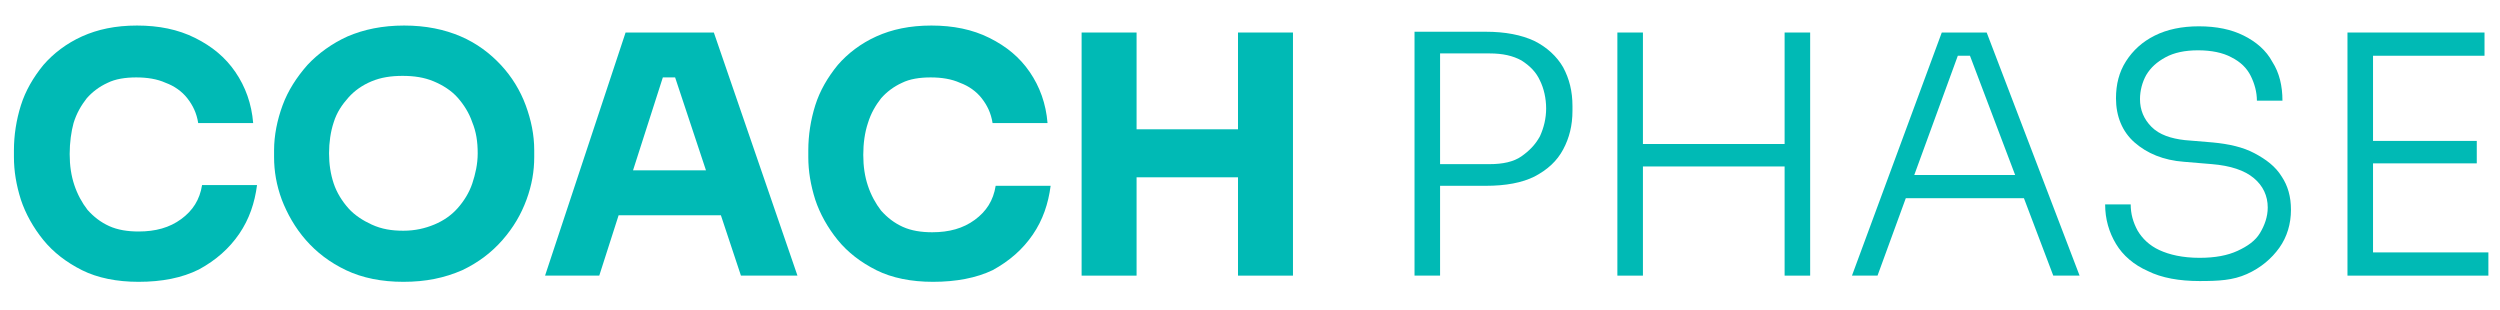
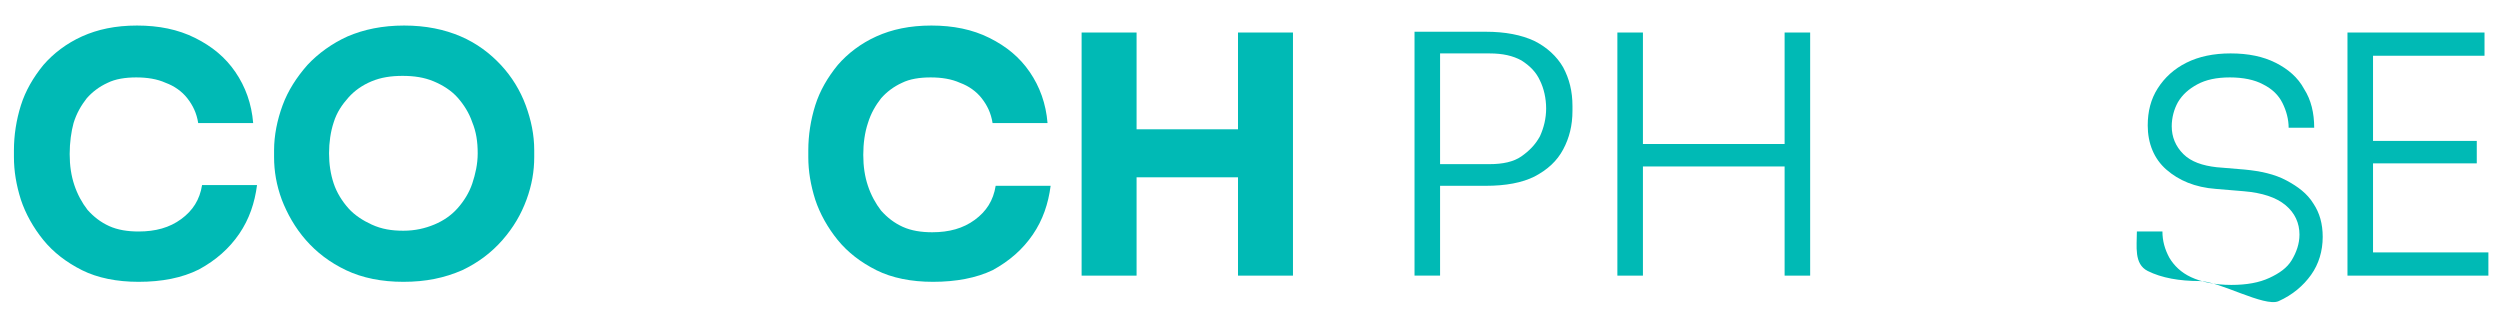
<svg xmlns="http://www.w3.org/2000/svg" version="1.1" x="0px" y="0px" viewBox="0 0 322.9 40" style="enable-background:new 0 0 322.9 40;" xml:space="preserve">
  <style type="text/css">
	.st0{fill:#333131;}
	.st1{fill:#383838;}
	.st2{fill:#3F3F3F;}
	.st3{fill:#474747;}
	.st4{fill:#DADADA;}
	.st5{fill:#0087FF;}
	.st6{fill:#C694F5;}
	.st7{fill:#A555F2;}
	.st8{fill:#6C349D;}
	.st9{fill:#00BAB5;}
	.st10{fill:#00DD30;}
	.st11{fill:#F08020;}
	.st12{fill:#974BE6;}
	.st13{fill:#010101;}
	.st14{fill:none;stroke:#0087FF;stroke-miterlimit:10;}
	.st15{fill:#FFFFFF;}
	.st16{fill:#00B9B4;}
	.st17{clip-path:url(#SVGID_00000165914598499813789710000006996825721772416666_);}
	.st18{fill:#201D1D;}
	.st19{fill:none;stroke:#FFFFFF;stroke-width:0.5;stroke-miterlimit:10;}
	.st20{fill:#00B4AA;}
	.st21{fill:none;stroke:#00B4AA;stroke-width:2;stroke-miterlimit:10;}
	.st22{fill:#0082FF;}
	.st23{fill:#00B8AE;}
	.st24{fill:#00DB00;}
	.st25{opacity:0.3;clip-path:url(#SVGID_00000125561028842689425980000018379726490779223707_);}
	.st26{opacity:0.3;}
	.st27{opacity:0.4;clip-path:url(#SVGID_00000080182215851341014330000006642176418421176710_);}
	.st28{fill:none;stroke:#666666;stroke-width:1.386;stroke-miterlimit:10;}
	.st29{fill:none;stroke:#EF8020;stroke-width:2;stroke-miterlimit:10;}
	.st30{fill:#00B5B0;}
	.st31{fill:none;stroke:#777777;stroke-width:1.178;stroke-miterlimit:10;stroke-dasharray:2.944,2.944;}
	.st32{fill:#777777;}
	.st33{fill:none;stroke:#808080;stroke-width:0.958;stroke-miterlimit:10;stroke-dasharray:4.788,4.788;}
	.st34{fill:#00BCB7;}
	.st35{fill:#0089FF;}
	.st36{fill:#00BFB5;}
	.st37{fill:#00E200;}
	.st38{fill:none;stroke:#FFFFFF;stroke-width:0.931;stroke-miterlimit:10;}
	.st39{fill-rule:evenodd;clip-rule:evenodd;fill:#FFFFFF;}
	.st40{fill:#0081FF;}
	.st41{fill:#00B7AD;}
	.st42{fill:#00DA00;}
	.st43{fill:url(#SVGID_00000043418644833859406390000015103079638073269145_);}
	.st44{fill:url(#SVGID_00000151544609698461423150000015302063802080283047_);}
	.st45{fill:url(#SVGID_00000131362174689993324400000002187353030295572154_);}
	.st46{fill:url(#SVGID_00000114765772762334337280000000105141534059244960_);}
	.st47{fill:url(#SVGID_00000118383465783939791000000002557667522278814882_);}
	.st48{fill:url(#SVGID_00000157998956100519689740000009674242850295489170_);}
	.st49{fill:url(#SVGID_00000086670481330008376960000016323240126546591622_);}
	.st50{fill:url(#SVGID_00000159457125723896253240000011622616625111115950_);}
	.st51{fill:url(#SVGID_00000029748522001793422050000006449583259569518740_);}
	.st52{fill:#7243B2;}
	.st53{fill:#8648D0;}
	.st54{fill:none;stroke:#EEEEEF;stroke-width:0.952;stroke-miterlimit:10;}
	.st55{fill:#EEEEEF;}
	.st56{fill:#603C96;}
	.st57{fill:none;stroke:#FF7610;stroke-width:24.419;stroke-miterlimit:10;}
	.st58{fill:none;stroke:#FFFFFF;stroke-width:4;stroke-miterlimit:10;}
	.st59{fill:none;stroke:#BEBEBE;stroke-width:12;stroke-miterlimit:10;}
</style>
  <g id="grid">
</g>
  <g id="Layer_2">
    <g>
      <g>
        <path class="st9" d="M17.9,36.4c-2.8,0-5.3-0.5-7.3-1.5c-2-1-3.7-2.3-5-3.9c-1.3-1.6-2.3-3.4-2.9-5.2c-0.6-1.9-0.9-3.7-0.9-5.5     v-0.9c0-1.9,0.3-3.9,0.9-5.8c0.6-1.9,1.6-3.6,2.9-5.2c1.3-1.5,3-2.8,5-3.7c2-0.9,4.3-1.4,7.1-1.4c2.8,0,5.3,0.5,7.5,1.6     c2.2,1.1,3.9,2.5,5.2,4.4c1.3,1.9,2.1,4.1,2.3,6.6h-7.1c-0.2-1.3-0.7-2.3-1.4-3.2c-0.7-0.9-1.7-1.6-2.8-2     c-1.1-0.5-2.4-0.7-3.8-0.7s-2.7,0.2-3.7,0.7c-1.1,0.5-2,1.2-2.7,2c-0.7,0.9-1.3,1.9-1.7,3.2C9.2,17,9,18.4,9,19.9     c0,1.5,0.2,2.8,0.6,4c0.4,1.2,1,2.3,1.7,3.2c0.8,0.9,1.7,1.6,2.8,2.1c1.1,0.5,2.4,0.7,3.8,0.7c2.2,0,4-0.5,5.5-1.6     c1.5-1.1,2.4-2.5,2.7-4.4h7.1c-0.3,2.3-1,4.4-2.3,6.3c-1.3,1.9-3,3.4-5.2,4.6C23.5,35.9,20.9,36.4,17.9,36.4z" />
        <path class="st9" d="M52.1,36.4c-2.8,0-5.3-0.5-7.4-1.5c-2.1-1-3.8-2.3-5.2-3.9c-1.4-1.6-2.4-3.4-3.1-5.2c-0.7-1.9-1-3.7-1-5.5     v-0.9c0-1.9,0.4-3.9,1.1-5.8c0.7-1.9,1.8-3.6,3.2-5.2c1.4-1.5,3.2-2.8,5.2-3.7c2.1-0.9,4.5-1.4,7.3-1.4c2.8,0,5.2,0.5,7.3,1.4     c2.1,0.9,3.8,2.2,5.2,3.7c1.4,1.5,2.5,3.3,3.2,5.2c0.7,1.9,1.1,3.8,1.1,5.8v0.9c0,1.8-0.3,3.6-1,5.5c-0.7,1.9-1.7,3.6-3.1,5.2     c-1.4,1.6-3.1,2.9-5.2,3.9C57.4,35.9,55,36.4,52.1,36.4z M52.1,29.8c1.5,0,2.8-0.3,4-0.8c1.2-0.5,2.2-1.2,3-2.1     c0.8-0.9,1.5-2,1.9-3.2c0.4-1.2,0.7-2.5,0.7-3.9c0-1.5-0.2-2.8-0.7-4c-0.4-1.2-1.1-2.3-1.9-3.2c-0.8-0.9-1.9-1.6-3.1-2.1     c-1.2-0.5-2.5-0.7-4-0.7c-1.5,0-2.8,0.2-4,0.7c-1.2,0.5-2.2,1.2-3,2.1c-0.8,0.9-1.5,1.9-1.9,3.2c-0.4,1.2-0.6,2.6-0.6,4     c0,1.4,0.2,2.7,0.6,3.9c0.4,1.2,1.1,2.3,1.9,3.2c0.8,0.9,1.9,1.6,3,2.1C49.3,29.6,50.6,29.8,52.1,29.8z" />
-         <path class="st9" d="M70.4,35.6L80.8,4.2h11.4l10.8,31.4h-7.3L86.9,9.1l2.2,0.9h-5.5l2.3-0.9l-8.5,26.5H70.4z M78.3,27.8l2.2-5.8     h12.3l2.2,5.8H78.3z" />
        <path class="st9" d="M120.5,36.4c-2.8,0-5.3-0.5-7.3-1.5c-2-1-3.7-2.3-5-3.9c-1.3-1.6-2.3-3.4-2.9-5.2c-0.6-1.9-0.9-3.7-0.9-5.5     v-0.9c0-1.9,0.3-3.9,0.9-5.8c0.6-1.9,1.6-3.6,2.9-5.2c1.3-1.5,3-2.8,5-3.7c2-0.9,4.3-1.4,7.1-1.4c2.8,0,5.3,0.5,7.5,1.6     c2.2,1.1,3.9,2.5,5.2,4.4c1.3,1.9,2.1,4.1,2.3,6.6h-7.1c-0.2-1.3-0.7-2.3-1.4-3.2c-0.7-0.9-1.7-1.6-2.8-2     c-1.1-0.5-2.4-0.7-3.8-0.7s-2.7,0.2-3.7,0.7c-1.1,0.5-2,1.2-2.7,2c-0.7,0.9-1.3,1.9-1.7,3.2c-0.4,1.2-0.6,2.6-0.6,4.1     c0,1.5,0.2,2.8,0.6,4c0.4,1.2,1,2.3,1.7,3.2c0.8,0.9,1.7,1.6,2.8,2.1c1.1,0.5,2.4,0.7,3.8,0.7c2.2,0,4-0.5,5.5-1.6     c1.5-1.1,2.4-2.5,2.7-4.4h7.1c-0.3,2.3-1,4.4-2.3,6.3c-1.3,1.9-3,3.4-5.2,4.6C126.1,35.9,123.5,36.4,120.5,36.4z" />
        <path class="st9" d="M139.7,35.6V4.2h7.1v31.4H139.7z M145.5,22.9v-6.2h15.7v6.2H145.5z M159.9,35.6V4.2h7.1v31.4H159.9z" />
        <path class="st9" d="M182.7,35.6V4.1h3.3v31.5H182.7z M185.1,24.1v-2.9h7.3c1.7,0,3.1-0.3,4.1-1s1.8-1.5,2.4-2.6     c0.5-1.1,0.8-2.3,0.8-3.6c0-1.3-0.3-2.6-0.8-3.6c-0.5-1.1-1.3-1.9-2.4-2.6c-1.1-0.6-2.4-0.9-4.1-0.9h-7.3V4.1h6.8     c2.5,0,4.6,0.4,6.3,1.2c1.6,0.8,2.9,2,3.7,3.4c0.8,1.5,1.2,3.1,1.2,5v0.6c0,1.9-0.4,3.5-1.2,5c-0.8,1.5-2,2.6-3.7,3.5     c-1.6,0.8-3.7,1.2-6.3,1.2H185.1z" />
        <path class="st9" d="M208.9,35.6V4.2h3.3v31.4H208.9z M211.5,21.5v-2.9h19.8v2.9H211.5z M230.5,35.6V4.2h3.3v31.4H230.5z" />
-         <path class="st9" d="M239.2,35.6l11.6-31.4h5.8l12,31.4h-3.4L254.1,6.3l1.8,0.9h-4.5l1.8-0.9l-10.7,29.3H239.2z M245.4,25.6     l1.1-3h14.6l1.1,3H245.4z" />
-         <path class="st9" d="M284.1,36.3c-2.6,0-4.9-0.4-6.7-1.3c-1.8-0.8-3.2-2-4.1-3.5s-1.4-3.2-1.4-5.1h3.3c0,1.2,0.3,2.3,0.9,3.4     c0.6,1,1.5,1.9,2.8,2.5s3,1,5.2,1c2,0,3.6-0.3,4.9-0.9c1.3-0.6,2.3-1.3,2.9-2.3c0.6-1,1-2.1,1-3.3c0-1.5-0.6-2.8-1.8-3.8     c-1.2-1-3-1.6-5.4-1.8l-3.6-0.3c-2.7-0.2-4.8-1.1-6.4-2.5c-1.6-1.4-2.4-3.4-2.4-5.7c0-1.8,0.4-3.4,1.3-4.8s2.1-2.5,3.7-3.3     c1.6-0.8,3.5-1.2,5.7-1.2c2.3,0,4.2,0.4,5.8,1.2c1.6,0.8,2.9,1.9,3.7,3.4c0.9,1.4,1.3,3.1,1.3,5h-3.3c0-1.1-0.3-2.2-0.8-3.2     c-0.5-1-1.3-1.8-2.5-2.4c-1.1-0.6-2.6-0.9-4.3-0.9c-1.7,0-3.1,0.3-4.2,0.9c-1.1,0.6-1.9,1.3-2.5,2.3c-0.5,0.9-0.8,2-0.8,3.1     c0,1.4,0.5,2.6,1.5,3.6c1,1,2.5,1.5,4.3,1.7l3.6,0.3c2.1,0.2,3.9,0.6,5.4,1.4c1.5,0.8,2.7,1.7,3.5,3c0.8,1.2,1.2,2.6,1.2,4.3     c0,1.8-0.5,3.5-1.5,4.9c-1,1.4-2.4,2.6-4.2,3.4S286.6,36.3,284.1,36.3z" />
+         <path class="st9" d="M284.1,36.3c-2.6,0-4.9-0.4-6.7-1.3s-1.4-3.2-1.4-5.1h3.3c0,1.2,0.3,2.3,0.9,3.4     c0.6,1,1.5,1.9,2.8,2.5s3,1,5.2,1c2,0,3.6-0.3,4.9-0.9c1.3-0.6,2.3-1.3,2.9-2.3c0.6-1,1-2.1,1-3.3c0-1.5-0.6-2.8-1.8-3.8     c-1.2-1-3-1.6-5.4-1.8l-3.6-0.3c-2.7-0.2-4.8-1.1-6.4-2.5c-1.6-1.4-2.4-3.4-2.4-5.7c0-1.8,0.4-3.4,1.3-4.8s2.1-2.5,3.7-3.3     c1.6-0.8,3.5-1.2,5.7-1.2c2.3,0,4.2,0.4,5.8,1.2c1.6,0.8,2.9,1.9,3.7,3.4c0.9,1.4,1.3,3.1,1.3,5h-3.3c0-1.1-0.3-2.2-0.8-3.2     c-0.5-1-1.3-1.8-2.5-2.4c-1.1-0.6-2.6-0.9-4.3-0.9c-1.7,0-3.1,0.3-4.2,0.9c-1.1,0.6-1.9,1.3-2.5,2.3c-0.5,0.9-0.8,2-0.8,3.1     c0,1.4,0.5,2.6,1.5,3.6c1,1,2.5,1.5,4.3,1.7l3.6,0.3c2.1,0.2,3.9,0.6,5.4,1.4c1.5,0.8,2.7,1.7,3.5,3c0.8,1.2,1.2,2.6,1.2,4.3     c0,1.8-0.5,3.5-1.5,4.9c-1,1.4-2.4,2.6-4.2,3.4S286.6,36.3,284.1,36.3z" />
        <path class="st9" d="M303.2,35.6V4.2h3.3v31.4H303.2z M305.7,7.2v-3h15.2v3H305.7z M305.7,21.1v-2.9h14.2v2.9H305.7z M305.7,35.6     v-3h15.7v3H305.7z" />
      </g>
    </g>
  </g>
  <g id="Layer_3">
</g>
</svg>